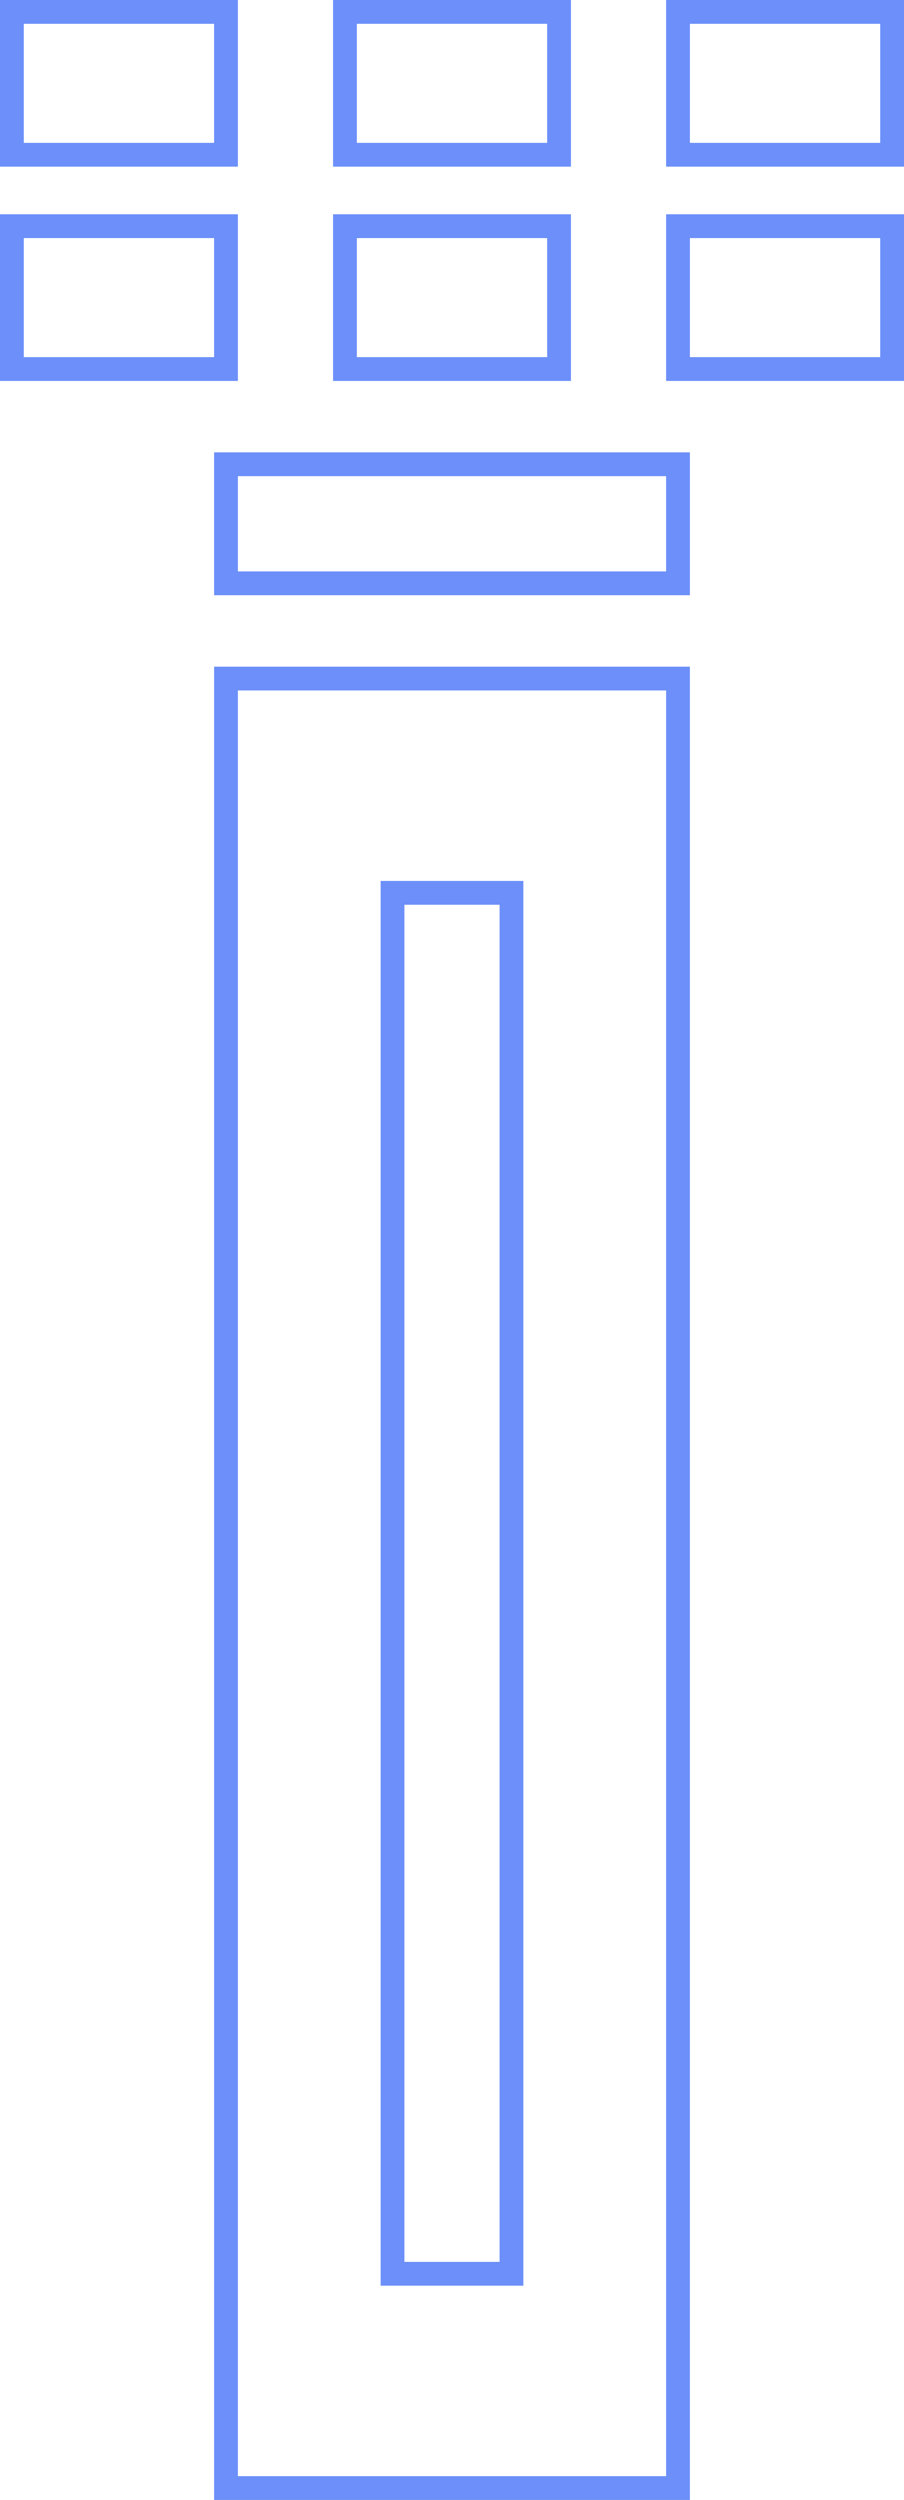
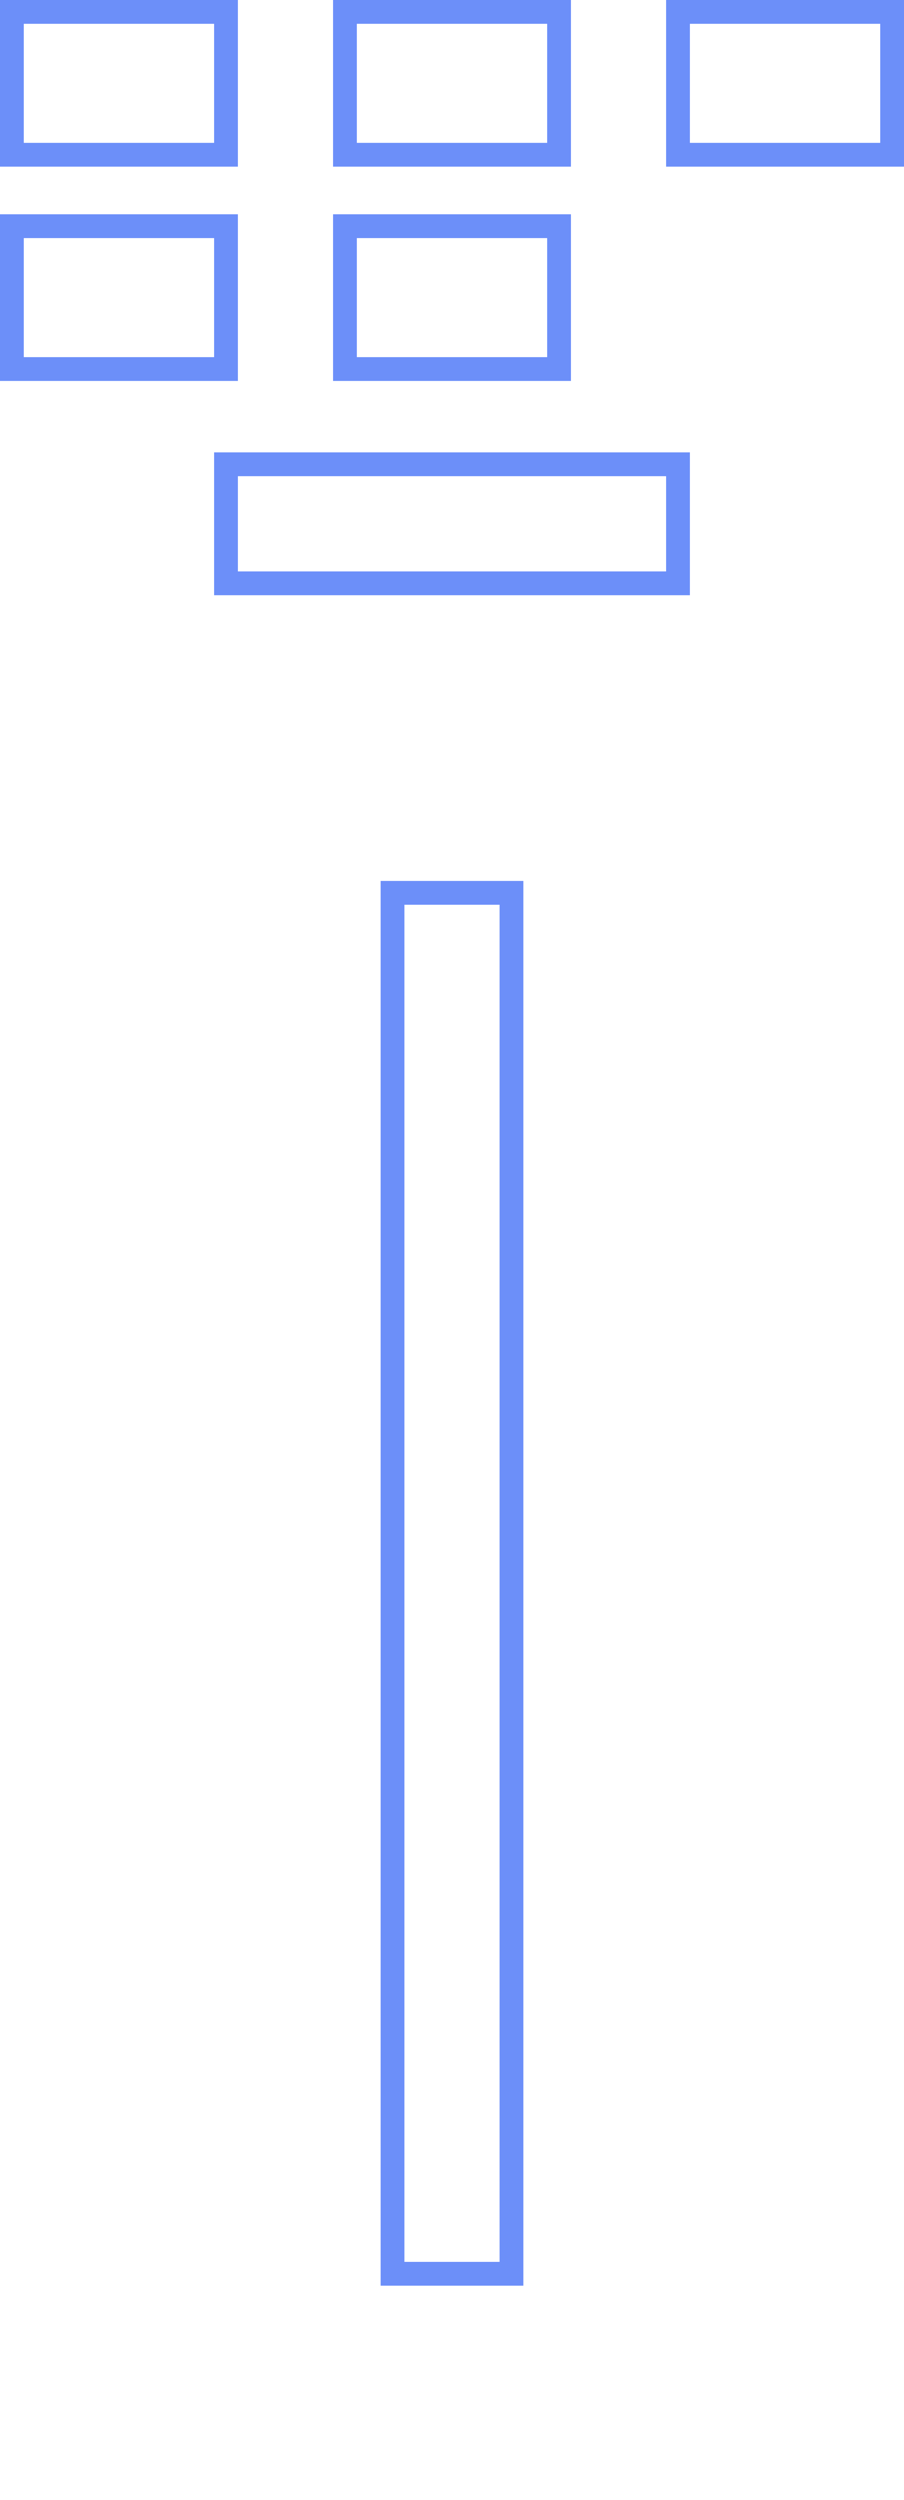
<svg xmlns="http://www.w3.org/2000/svg" width="38" height="105" viewBox="0 0 38 105" fill="none">
-   <rect x="9.5" y="28.5" width="19" height="76" stroke="#6C8FF9" />
  <rect x="0.5" y="-0.5" width="19" height="5" transform="matrix(1 0 0 -1 9 24)" stroke="#6C8FF9" />
  <rect x="0.5" y="0.5" width="58" height="5" transform="matrix(-4.37114e-08 1 1 4.37114e-08 16 37)" stroke="#6C8FF9" />
  <rect x="0.5" y="-0.5" width="9" height="6" transform="matrix(1 0 0 -1 0 15)" stroke="#6C8FF9" />
  <rect x="0.5" y="-0.5" width="9" height="6" transform="matrix(1 0 0 -1 0 6)" stroke="#6C8FF9" />
  <rect x="0.5" y="-0.5" width="9" height="6" transform="matrix(1 0 0 -1 14 15)" stroke="#6C8FF9" />
  <rect x="0.5" y="-0.5" width="9" height="6" transform="matrix(1 0 0 -1 14 6)" stroke="#6C8FF9" />
-   <rect x="0.5" y="-0.5" width="9" height="6" transform="matrix(1 0 0 -1 28 15)" stroke="#6C8FF9" />
  <rect x="0.5" y="-0.5" width="9" height="6" transform="matrix(1 0 0 -1 28 6)" stroke="#6C8FF9" />
</svg>